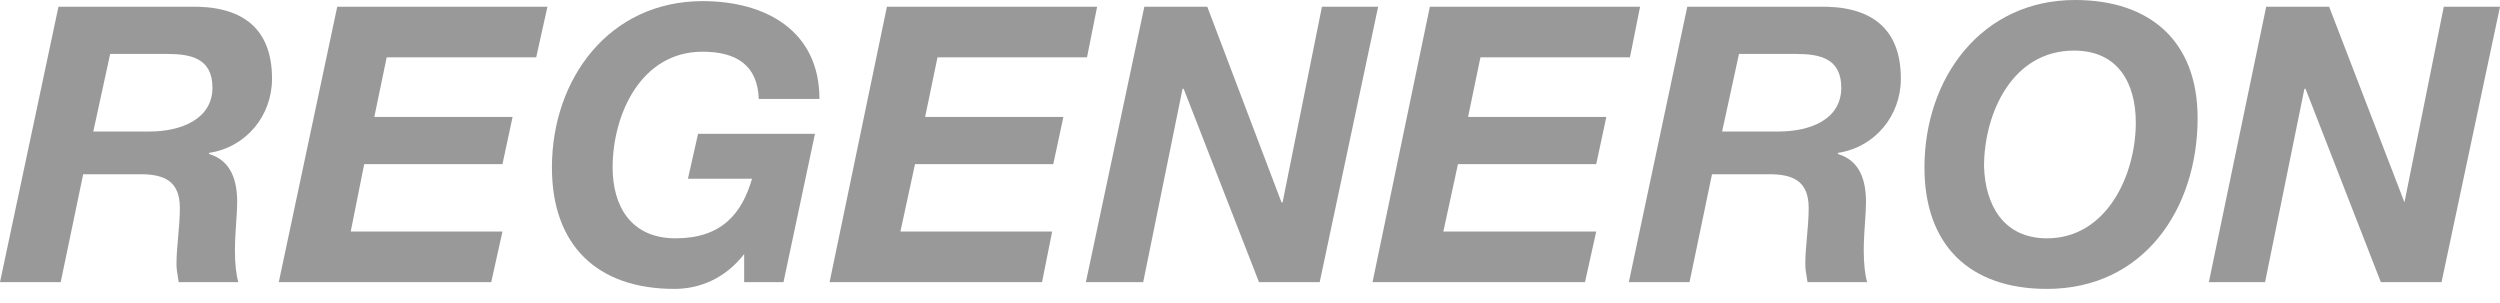
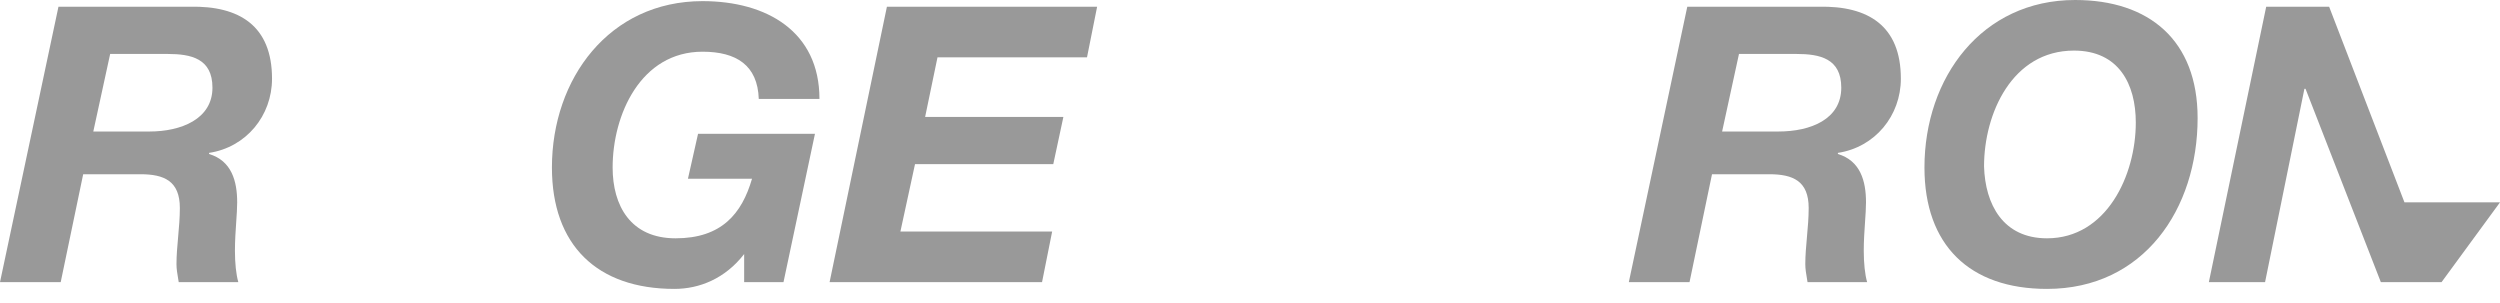
<svg xmlns="http://www.w3.org/2000/svg" width="157" height="19" viewBox="0 0 157 19" fill="none">
  <path fill-rule="evenodd" clip-rule="evenodd" d="M11.93 0.423H3.671L0 17.719H3.812L5.224 10.942H8.824C10.307 10.942 11.295 11.366 11.295 13.06C11.295 13.669 11.24 14.278 11.187 14.878C11.134 15.46 11.083 16.033 11.083 16.59C11.083 16.892 11.135 17.194 11.194 17.541C11.204 17.599 11.214 17.658 11.224 17.719H14.966C14.825 17.225 14.754 16.519 14.754 15.742C14.754 15.125 14.796 14.507 14.834 13.948C14.866 13.483 14.895 13.059 14.895 12.707C14.895 11.366 14.542 10.095 13.13 9.671V9.601C15.46 9.248 17.083 7.271 17.083 4.941C17.083 1.624 15.036 0.353 11.93 0.423ZM9.389 8.259H5.859L6.918 3.388H10.518C12.001 3.388 13.342 3.671 13.342 5.506C13.342 7.483 11.365 8.259 9.389 8.259Z" fill="#999999" />
-   <path d="M31.555 14.542L30.849 17.719H17.507L21.178 0.424H34.379L33.673 3.6H24.284L23.508 7.342H32.191L31.555 10.307H22.872L22.025 14.542H31.555Z" fill="#999999" />
  <path d="M46.733 15.954C45.533 17.507 43.909 18.143 42.356 18.143C37.485 18.143 34.661 15.389 34.661 10.519C34.661 4.942 38.261 0.071 44.121 0.071C48.145 0.071 51.462 1.977 51.462 6.212H47.651C47.58 4.095 46.239 3.247 44.121 3.247C40.238 3.247 38.473 7.201 38.473 10.519C38.473 12.919 39.603 14.966 42.426 14.966C45.321 14.966 46.592 13.413 47.227 11.225H43.203L43.838 8.401H51.18L49.203 17.719H46.733V15.954Z" fill="#999999" />
  <path d="M66.075 14.542L65.44 17.719H52.098L55.698 0.424H68.899L68.264 3.6H58.875L58.098 7.342H66.781L66.146 10.307H57.463L56.545 14.542H66.075Z" fill="#999999" />
-   <path d="M74.264 5.577L71.793 17.719H68.193L71.864 0.424H75.817L80.477 12.707H80.547L83.018 0.424H86.547L82.877 17.719H79.065L74.335 5.577H74.264Z" fill="#999999" />
-   <path d="M100.243 14.542L99.537 17.719H86.195L89.795 0.424H102.996L102.361 3.6H92.972L92.195 7.342H100.878L100.243 10.307H91.56L90.642 14.542H100.243Z" fill="#999999" />
  <path fill-rule="evenodd" clip-rule="evenodd" d="M114.22 0.423H105.961L102.29 17.719H106.102L107.514 10.942H111.114C112.597 10.942 113.585 11.366 113.585 13.06C113.585 13.669 113.531 14.278 113.477 14.878C113.425 15.46 113.373 16.033 113.373 16.59C113.373 16.892 113.425 17.194 113.484 17.541C113.494 17.599 113.504 17.658 113.514 17.719H117.256C117.115 17.225 117.044 16.519 117.044 15.742C117.044 15.125 117.086 14.507 117.124 13.948C117.156 13.483 117.185 13.059 117.185 12.707C117.185 11.366 116.832 10.095 115.42 9.671V9.601C117.75 9.248 119.374 7.271 119.374 4.941C119.374 1.624 117.326 0.353 114.22 0.423ZM111.679 8.259H108.149L109.208 3.388H112.808C114.291 3.388 115.632 3.671 115.632 5.506C115.632 7.483 113.726 8.259 111.679 8.259Z" fill="#999999" />
  <path fill-rule="evenodd" clip-rule="evenodd" d="M138.01 7.412C138.01 2.541 134.975 0 130.316 0C124.456 0 120.856 4.871 120.856 10.518C120.856 15.389 123.68 18.143 128.551 18.143C134.622 18.143 138.01 13.13 138.01 7.412ZM134.128 7.695C134.128 11.012 132.292 14.966 128.551 14.966C125.798 14.966 124.668 12.848 124.598 10.448C124.598 7.13 126.362 3.177 130.245 3.177C133.069 3.177 134.128 5.294 134.128 7.695Z" fill="#999999" />
-   <path d="M142.246 17.719H138.716L142.317 0.424H146.27L151 12.707L153.47 0.424H157L153.329 17.719H149.517L144.787 5.577H144.717L142.246 17.719Z" fill="#999999" />
+   <path d="M142.246 17.719H138.716L142.317 0.424H146.27L151 12.707H157L153.329 17.719H149.517L144.787 5.577H144.717L142.246 17.719Z" fill="#999999" />
</svg>